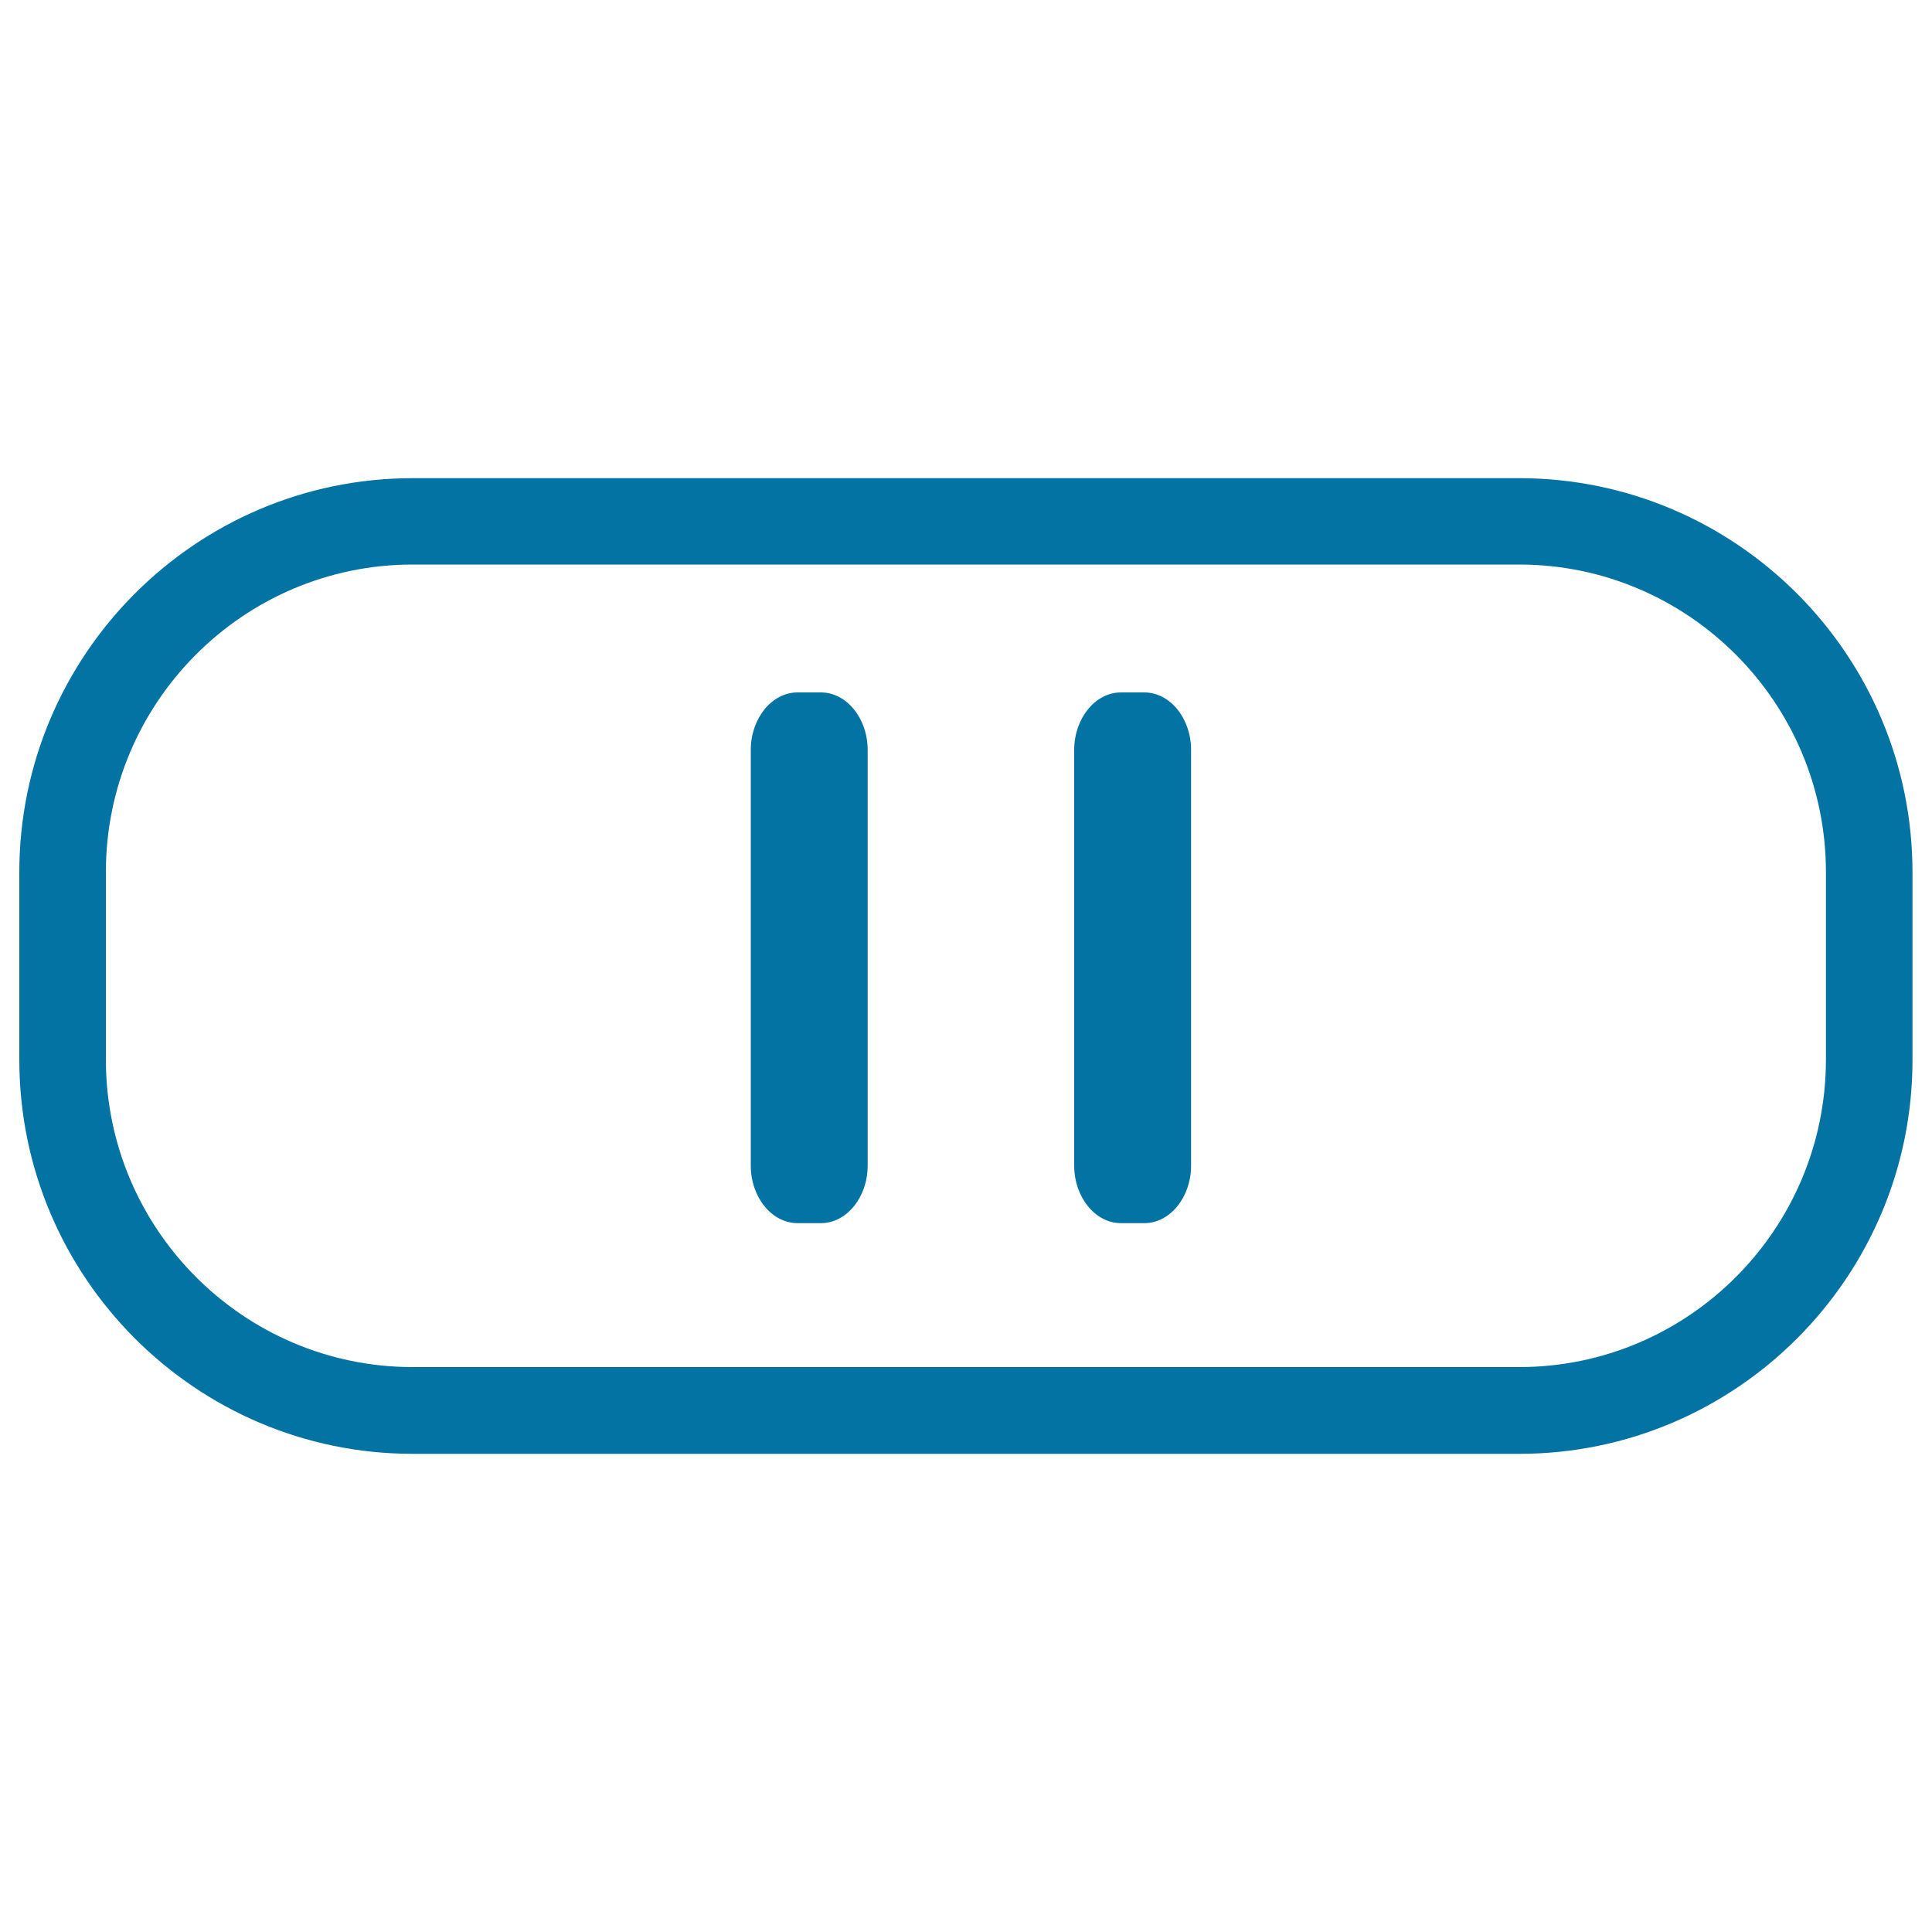
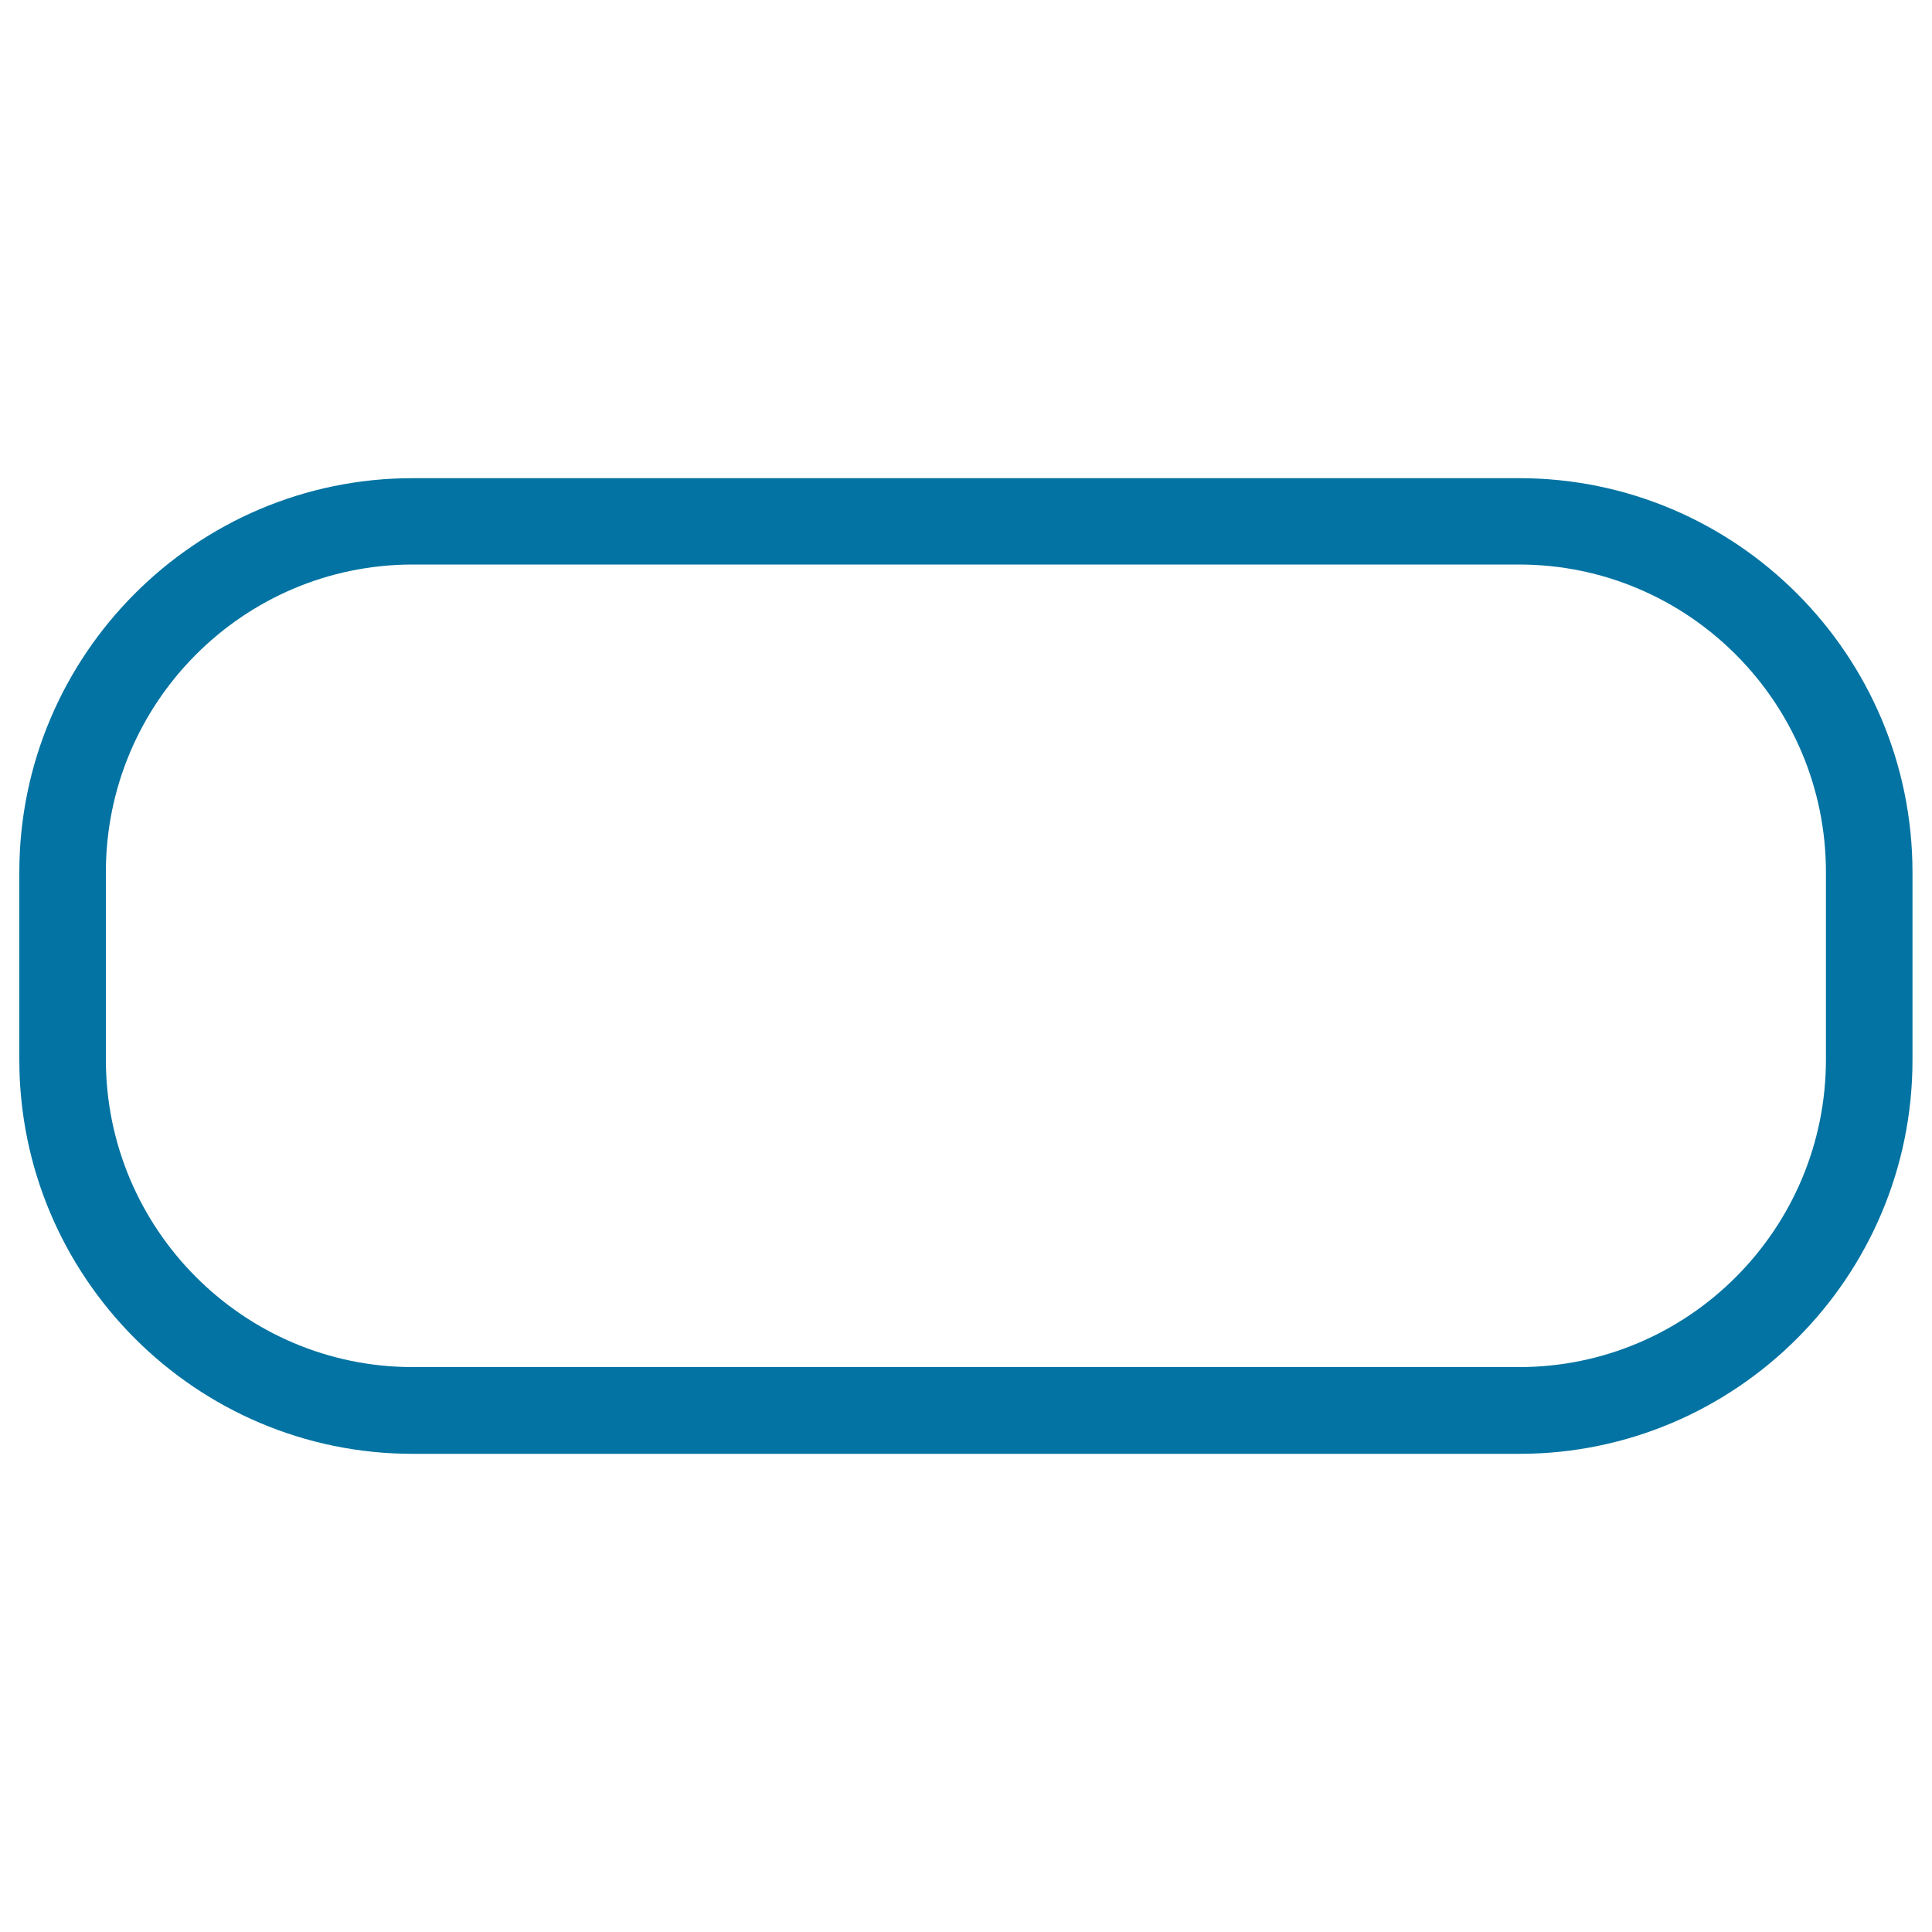
<svg xmlns="http://www.w3.org/2000/svg" viewBox="0 0 1000 1000" style="fill:#0273a2">
  <title>Suspend SVG icon</title>
  <path d="M786.4,752.5H213.6C101.4,752.5,10,661,10,548.5v-97c0-112.5,91.4-204,203.6-204l572.7,0c112.3,0,203.6,91.5,203.6,204v97C990,661,898.6,752.5,786.4,752.5L786.4,752.5z M213.6,292.2c-87.6,0-158.8,71.4-158.8,159.2v97c0,87.8,71.3,159.2,158.8,159.2h572.7c87.6,0,158.8-71.4,158.8-159.2v-97c0-87.8-71.3-159.2-158.8-159.2H213.6L213.6,292.2z" />
-   <path d="M592.3,358.4c13.3,0,24.2,13.4,24.2,29.8v215.1c0,16.4-10.9,29.8-24.2,29.8h-12.1c-13.3,0-24.2-13.4-24.2-29.8V388.2c0-16.4,10.9-29.8,24.2-29.8H592.3L592.3,358.4z M424.9,358.4c13.3,0,24.2,13.4,24.2,29.8v215.1c0,16.4-10.9,29.8-24.2,29.8h-12.1c-13.3,0-24.2-13.4-24.2-29.8V388.2c0-16.4,10.9-29.8,24.2-29.8H424.9L424.9,358.4z" />
</svg>